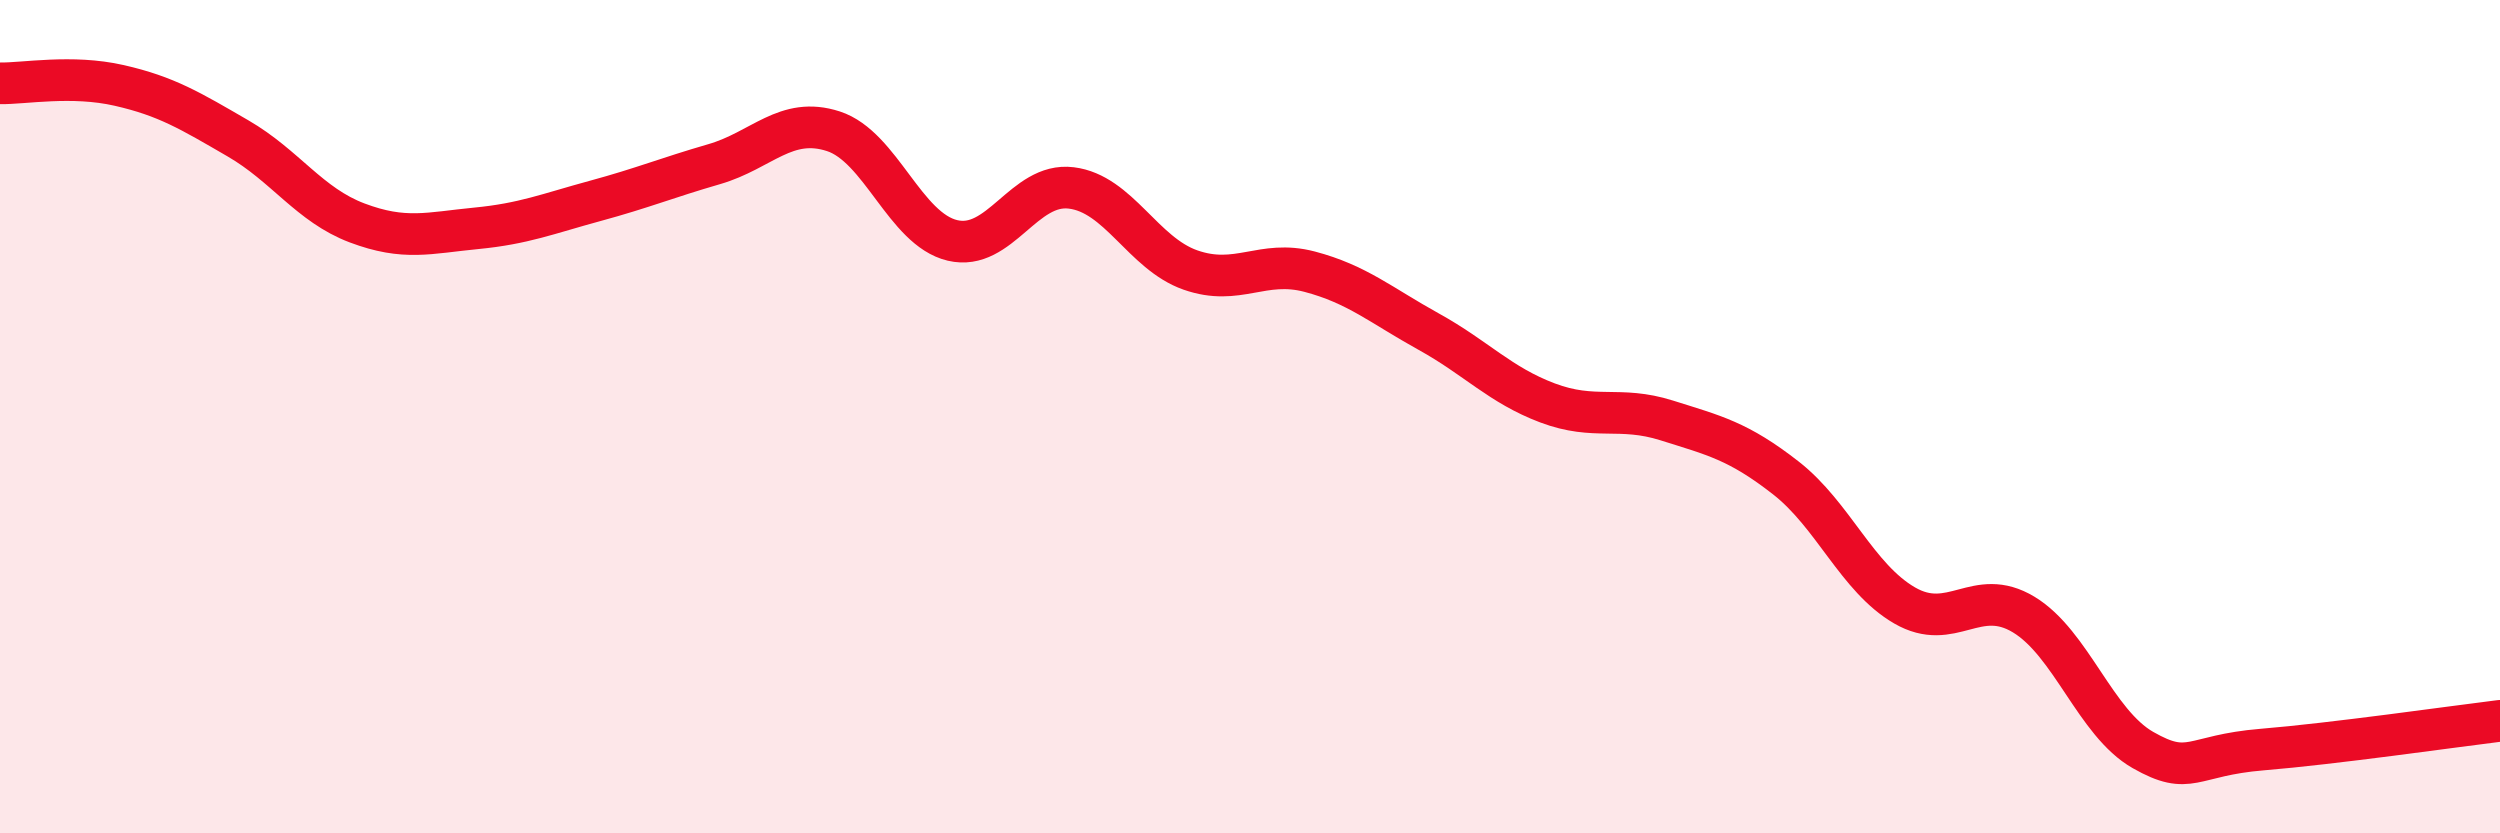
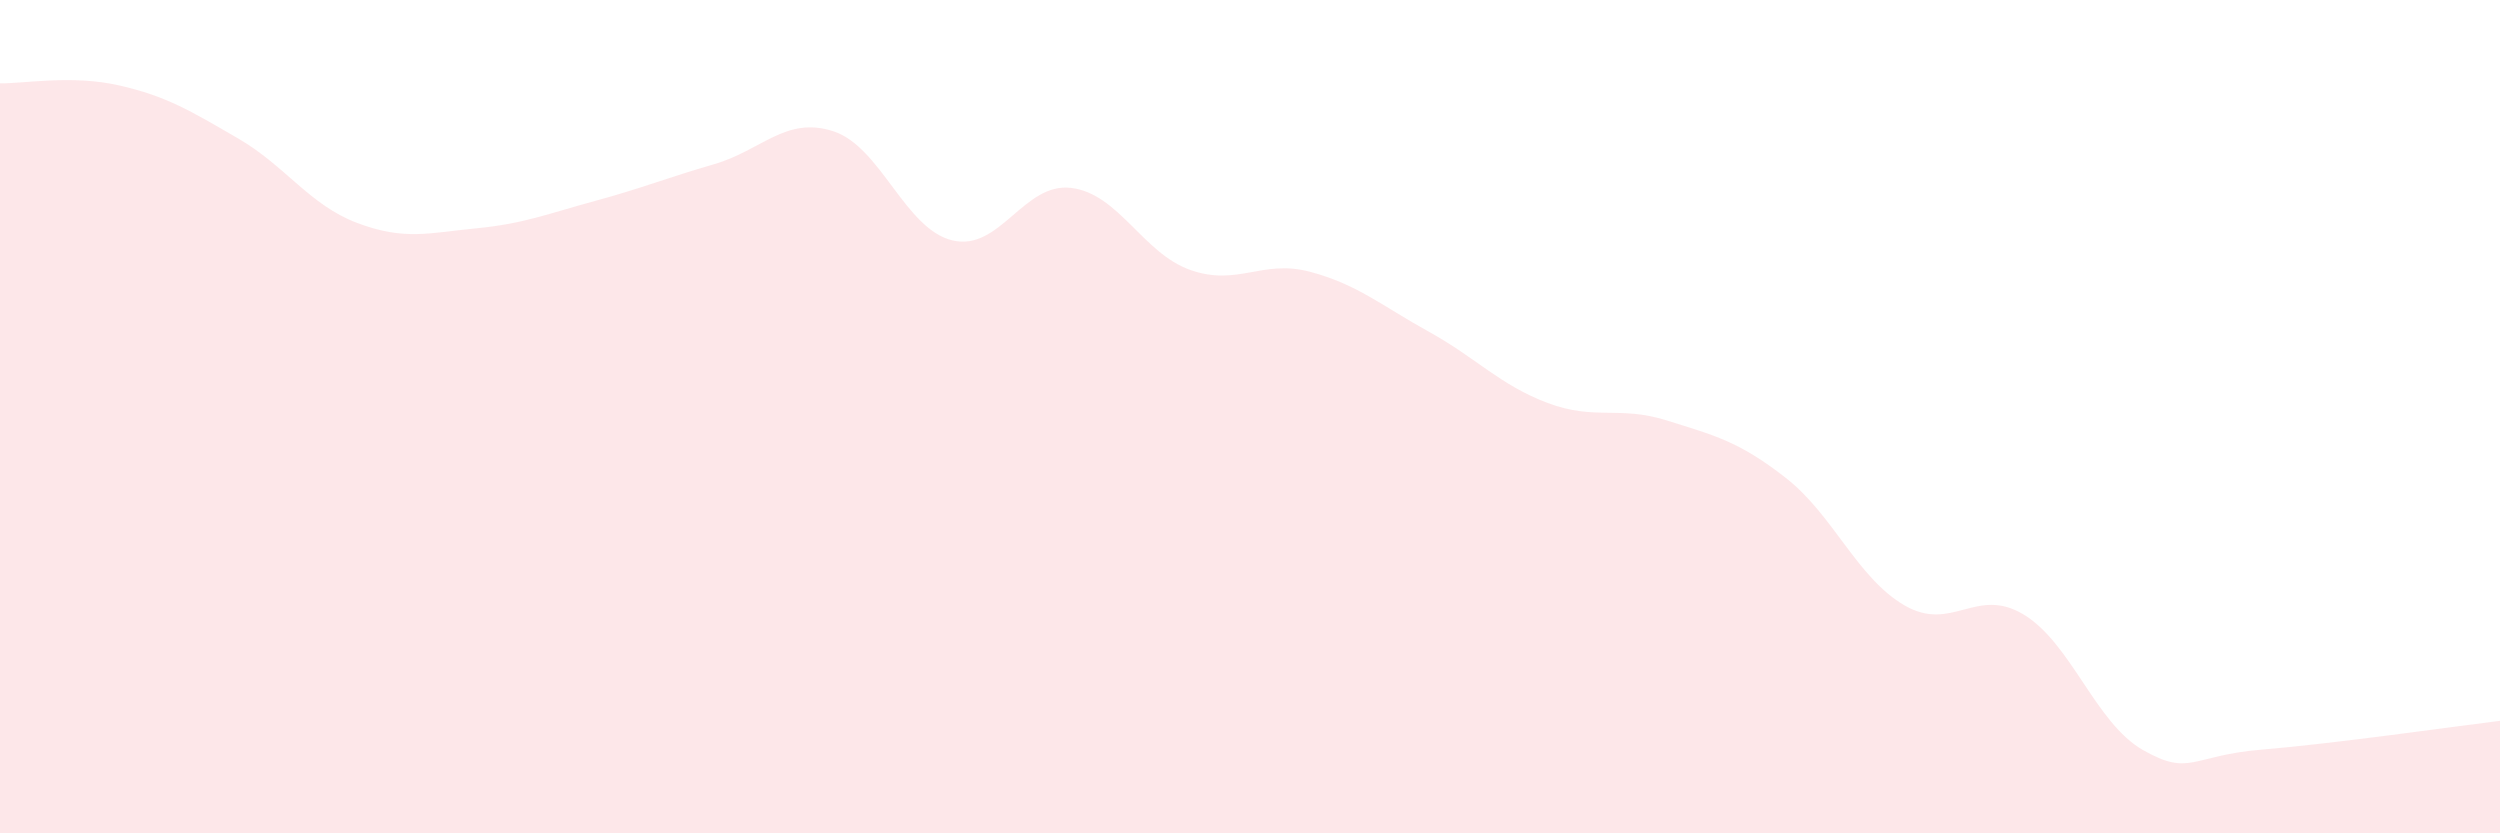
<svg xmlns="http://www.w3.org/2000/svg" width="60" height="20" viewBox="0 0 60 20">
  <path d="M 0,2 C 0.57,2.01 1.72,1.79 2.86,2.05 C 4,2.31 4.57,2.66 5.71,3.32 C 6.85,3.98 7.43,4.92 8.57,5.35 C 9.71,5.78 10.29,5.59 11.43,5.48 C 12.57,5.37 13.15,5.13 14.29,4.82 C 15.43,4.51 16,4.27 17.14,3.94 C 18.28,3.61 18.86,2.78 20,3.15 C 21.14,3.52 21.72,5.5 22.86,5.77 C 24,6.04 24.57,4.37 25.71,4.51 C 26.85,4.65 27.43,6.08 28.57,6.48 C 29.71,6.88 30.29,6.22 31.43,6.52 C 32.57,6.82 33.15,7.33 34.29,7.96 C 35.43,8.59 36,9.24 37.14,9.67 C 38.28,10.1 38.86,9.73 40,10.09 C 41.14,10.45 41.72,10.58 42.86,11.47 C 44,12.36 44.57,13.87 45.71,14.53 C 46.85,15.19 47.43,14.06 48.57,14.75 C 49.71,15.44 50.29,17.35 51.43,18 C 52.57,18.65 52.58,18.13 54.29,17.99 C 56,17.85 58.86,17.44 60,17.3L60 20L0 20Z" fill="#EB0A25" opacity="0.1" stroke-linecap="round" stroke-linejoin="round" />
-   <path d="M 0,2 C 0.57,2.01 1.72,1.79 2.86,2.05 C 4,2.31 4.57,2.66 5.71,3.32 C 6.85,3.98 7.43,4.92 8.57,5.35 C 9.71,5.78 10.29,5.59 11.43,5.48 C 12.57,5.37 13.15,5.13 14.29,4.82 C 15.43,4.51 16,4.27 17.14,3.94 C 18.28,3.61 18.86,2.78 20,3.15 C 21.14,3.52 21.72,5.5 22.86,5.77 C 24,6.04 24.57,4.37 25.71,4.51 C 26.85,4.65 27.43,6.08 28.57,6.48 C 29.71,6.88 30.29,6.22 31.43,6.52 C 32.57,6.82 33.15,7.33 34.29,7.96 C 35.43,8.59 36,9.24 37.14,9.67 C 38.28,10.1 38.86,9.73 40,10.09 C 41.14,10.45 41.72,10.58 42.86,11.47 C 44,12.36 44.57,13.87 45.71,14.53 C 46.85,15.19 47.43,14.06 48.57,14.75 C 49.71,15.44 50.29,17.35 51.43,18 C 52.57,18.65 52.58,18.13 54.29,17.99 C 56,17.85 58.86,17.44 60,17.3" stroke="#EB0A25" stroke-width="1" fill="none" stroke-linecap="round" stroke-linejoin="round" />
</svg>